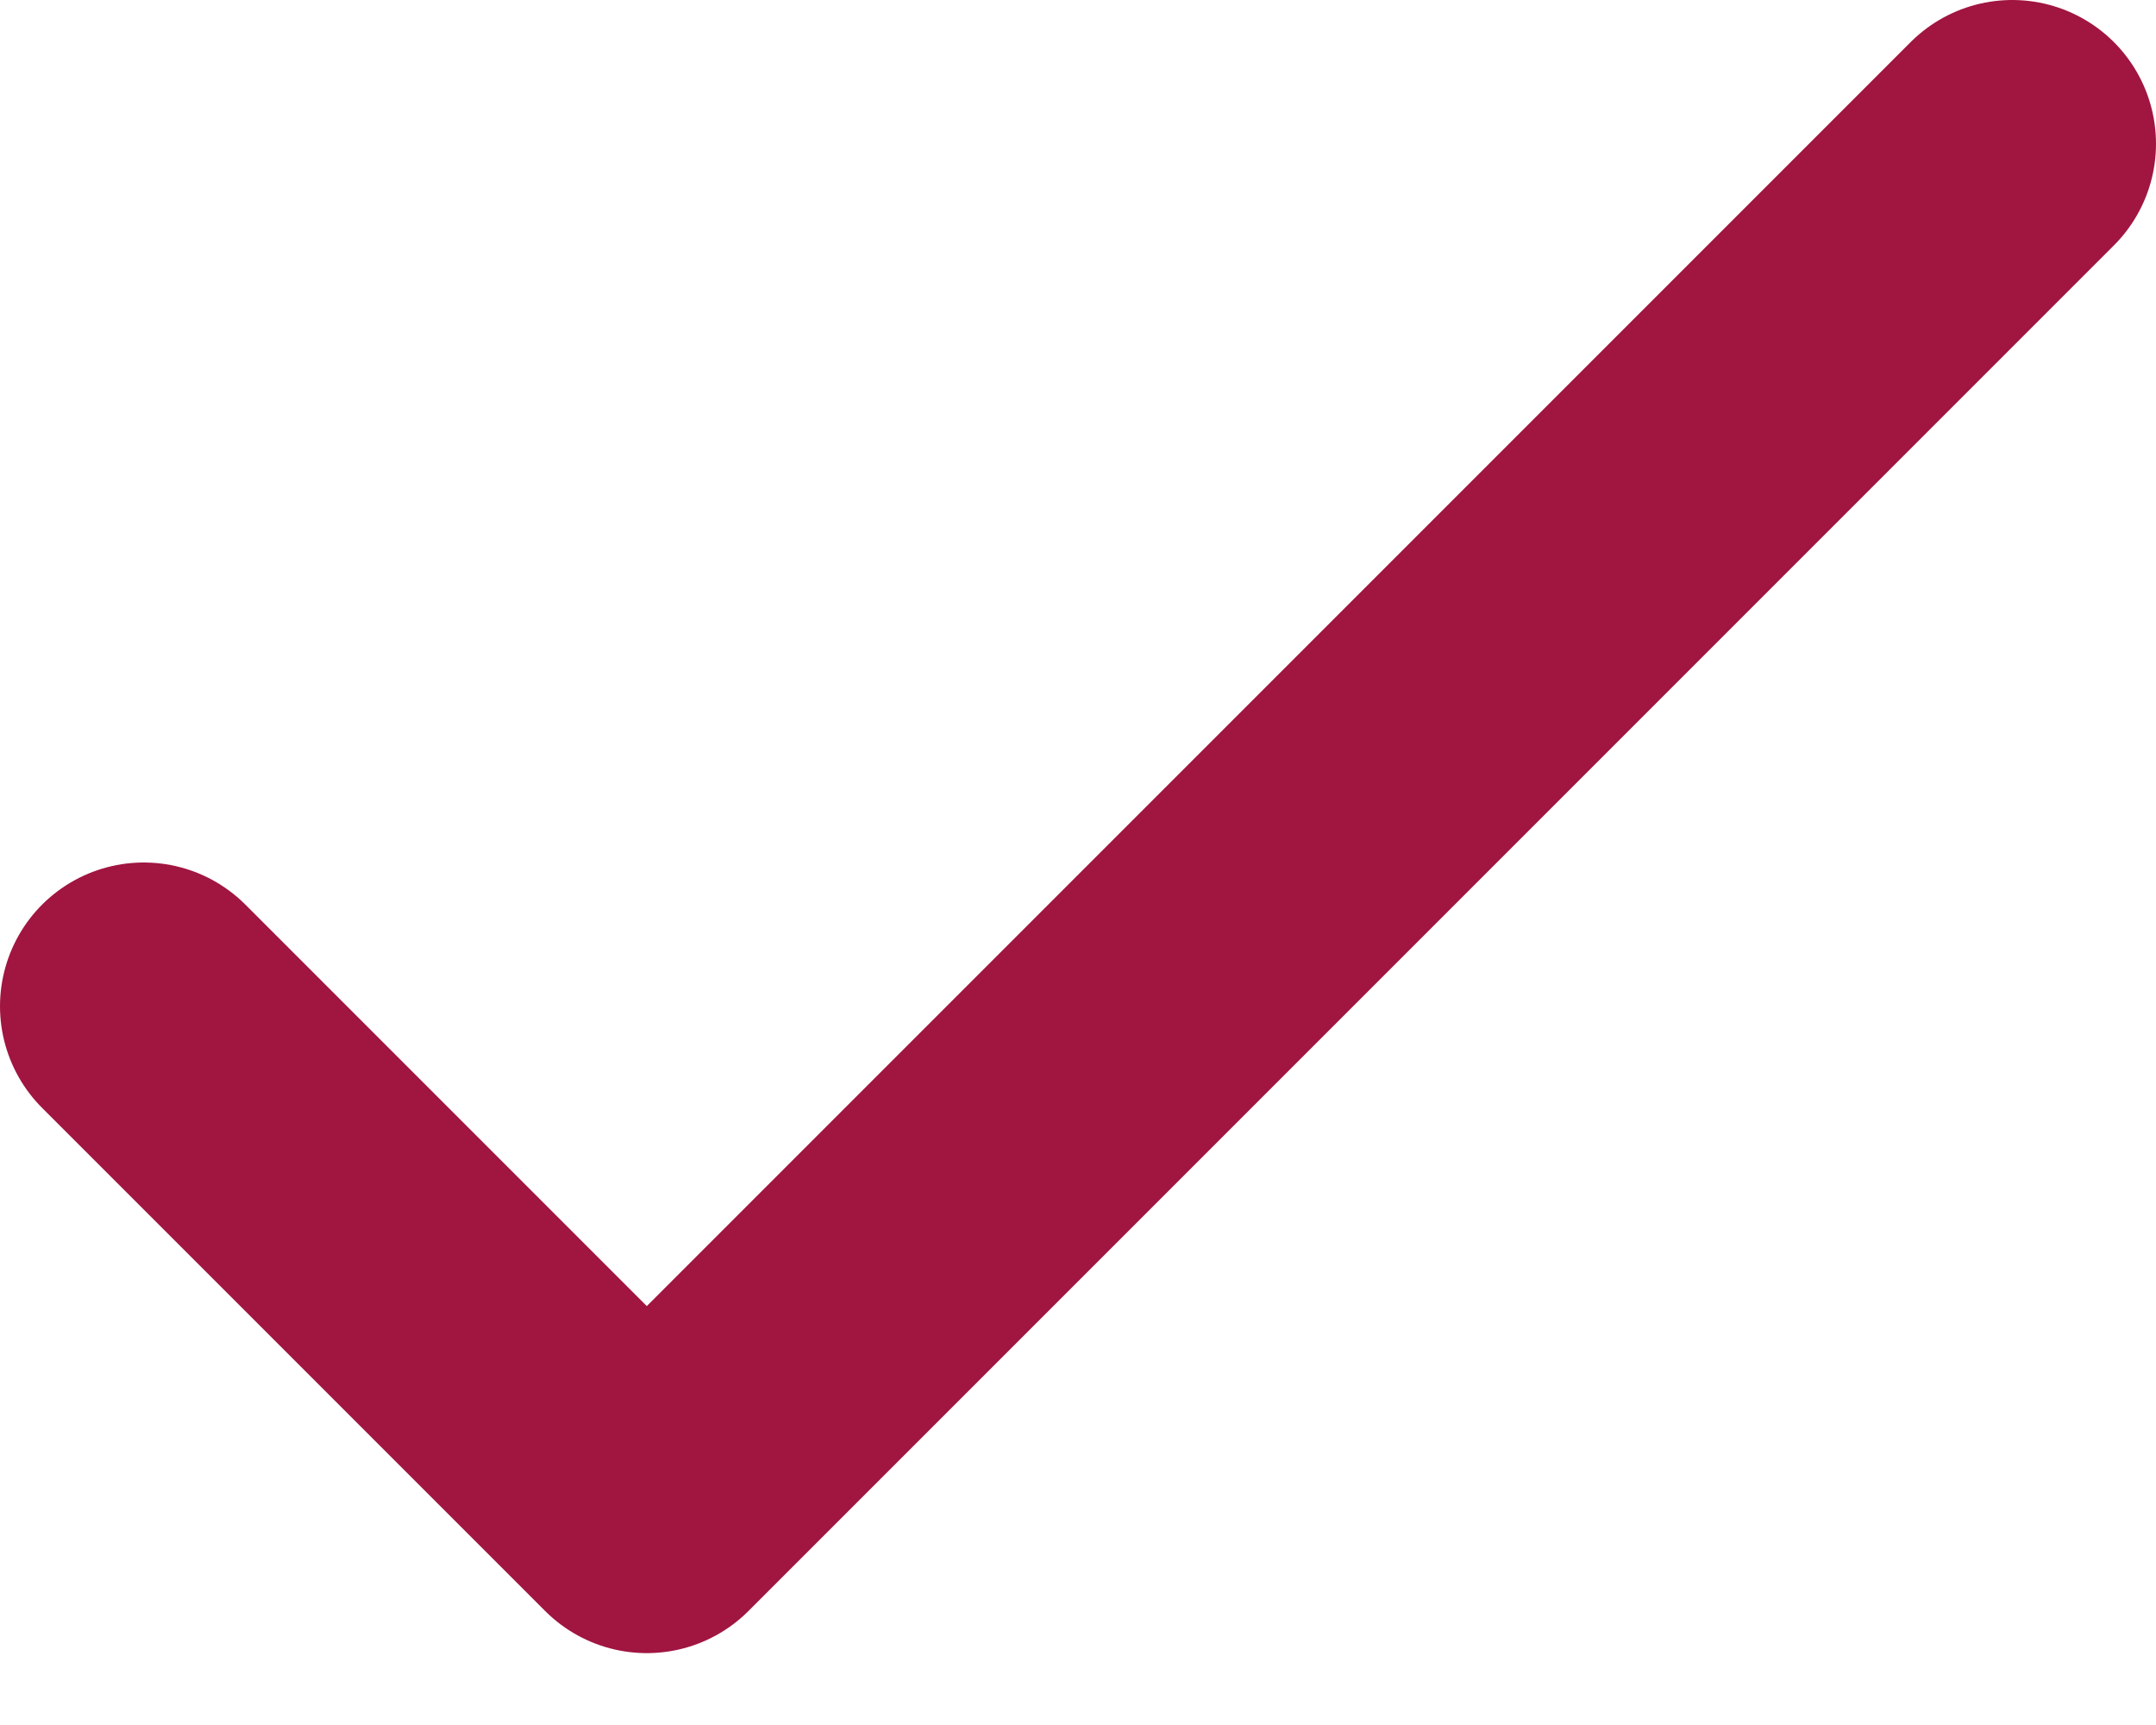
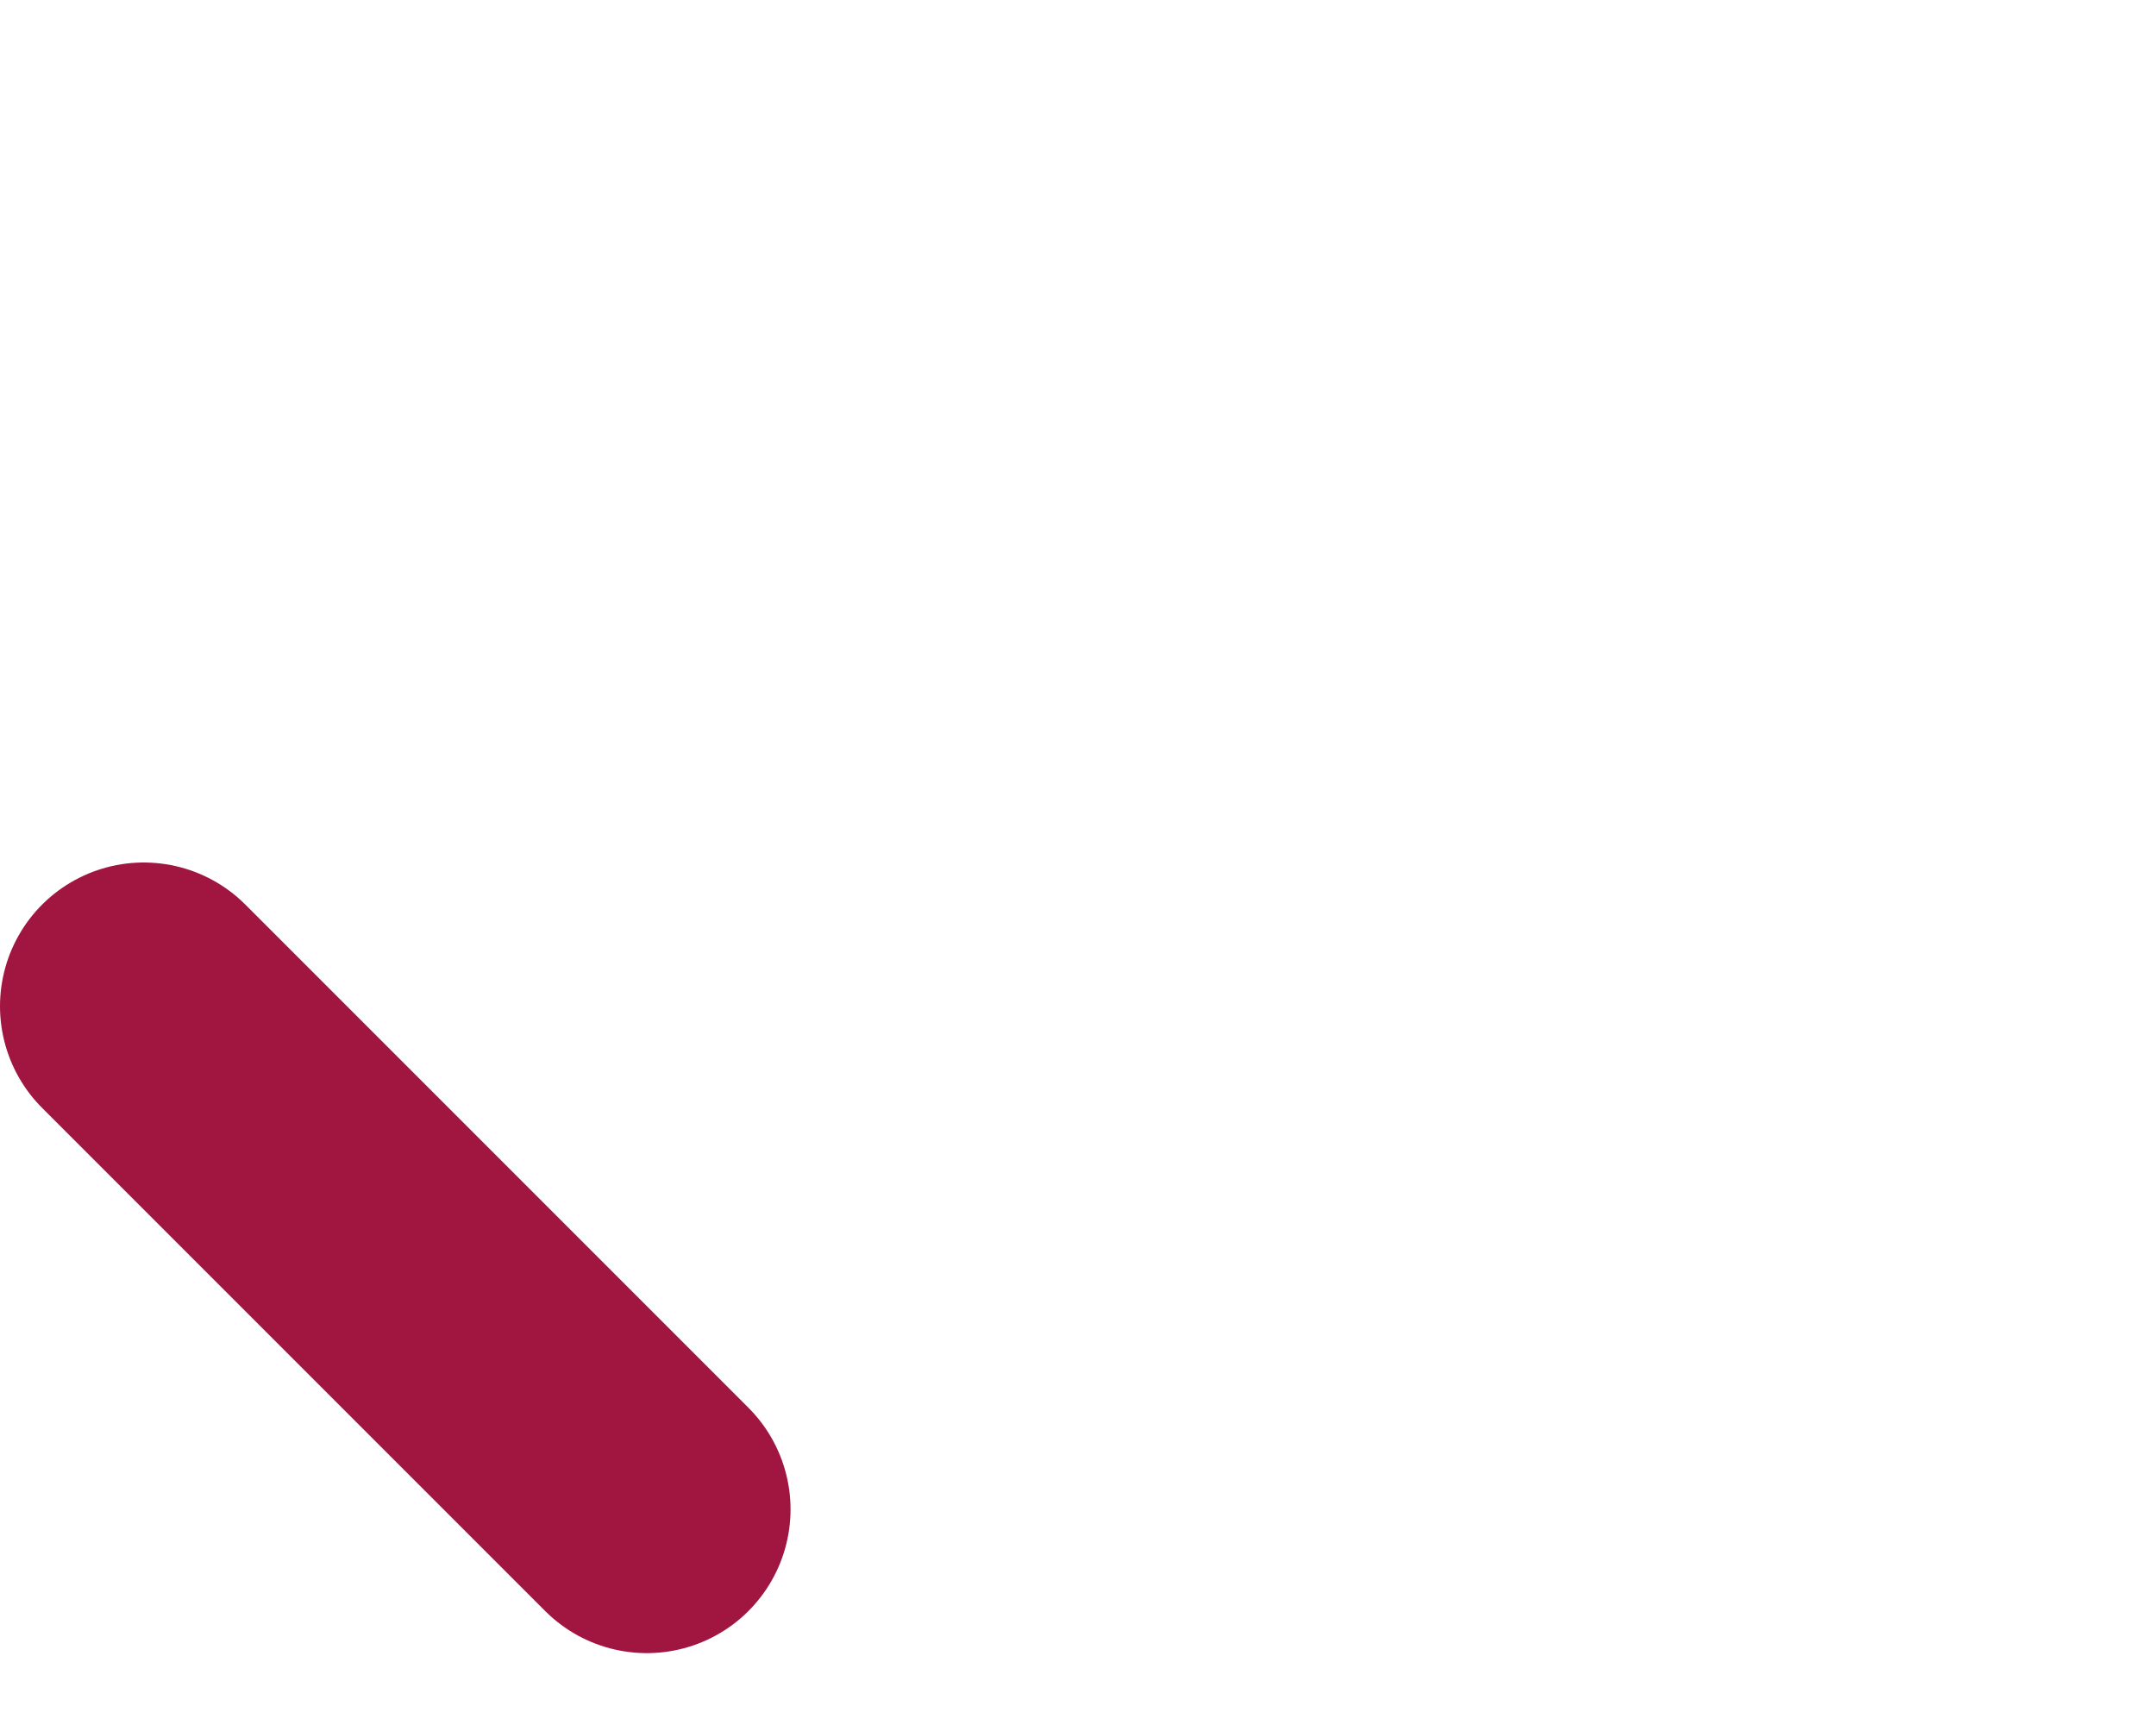
<svg xmlns="http://www.w3.org/2000/svg" width="15" height="12" viewBox="0 0 15 12" fill="none">
-   <path d="M1 7L4.5 10.5L14 1" stroke="#A11541" stroke-width="2" stroke-linecap="round" stroke-linejoin="round" />
+   <path d="M1 7L4.5 10.5" stroke="#A11541" stroke-width="2" stroke-linecap="round" stroke-linejoin="round" />
</svg>